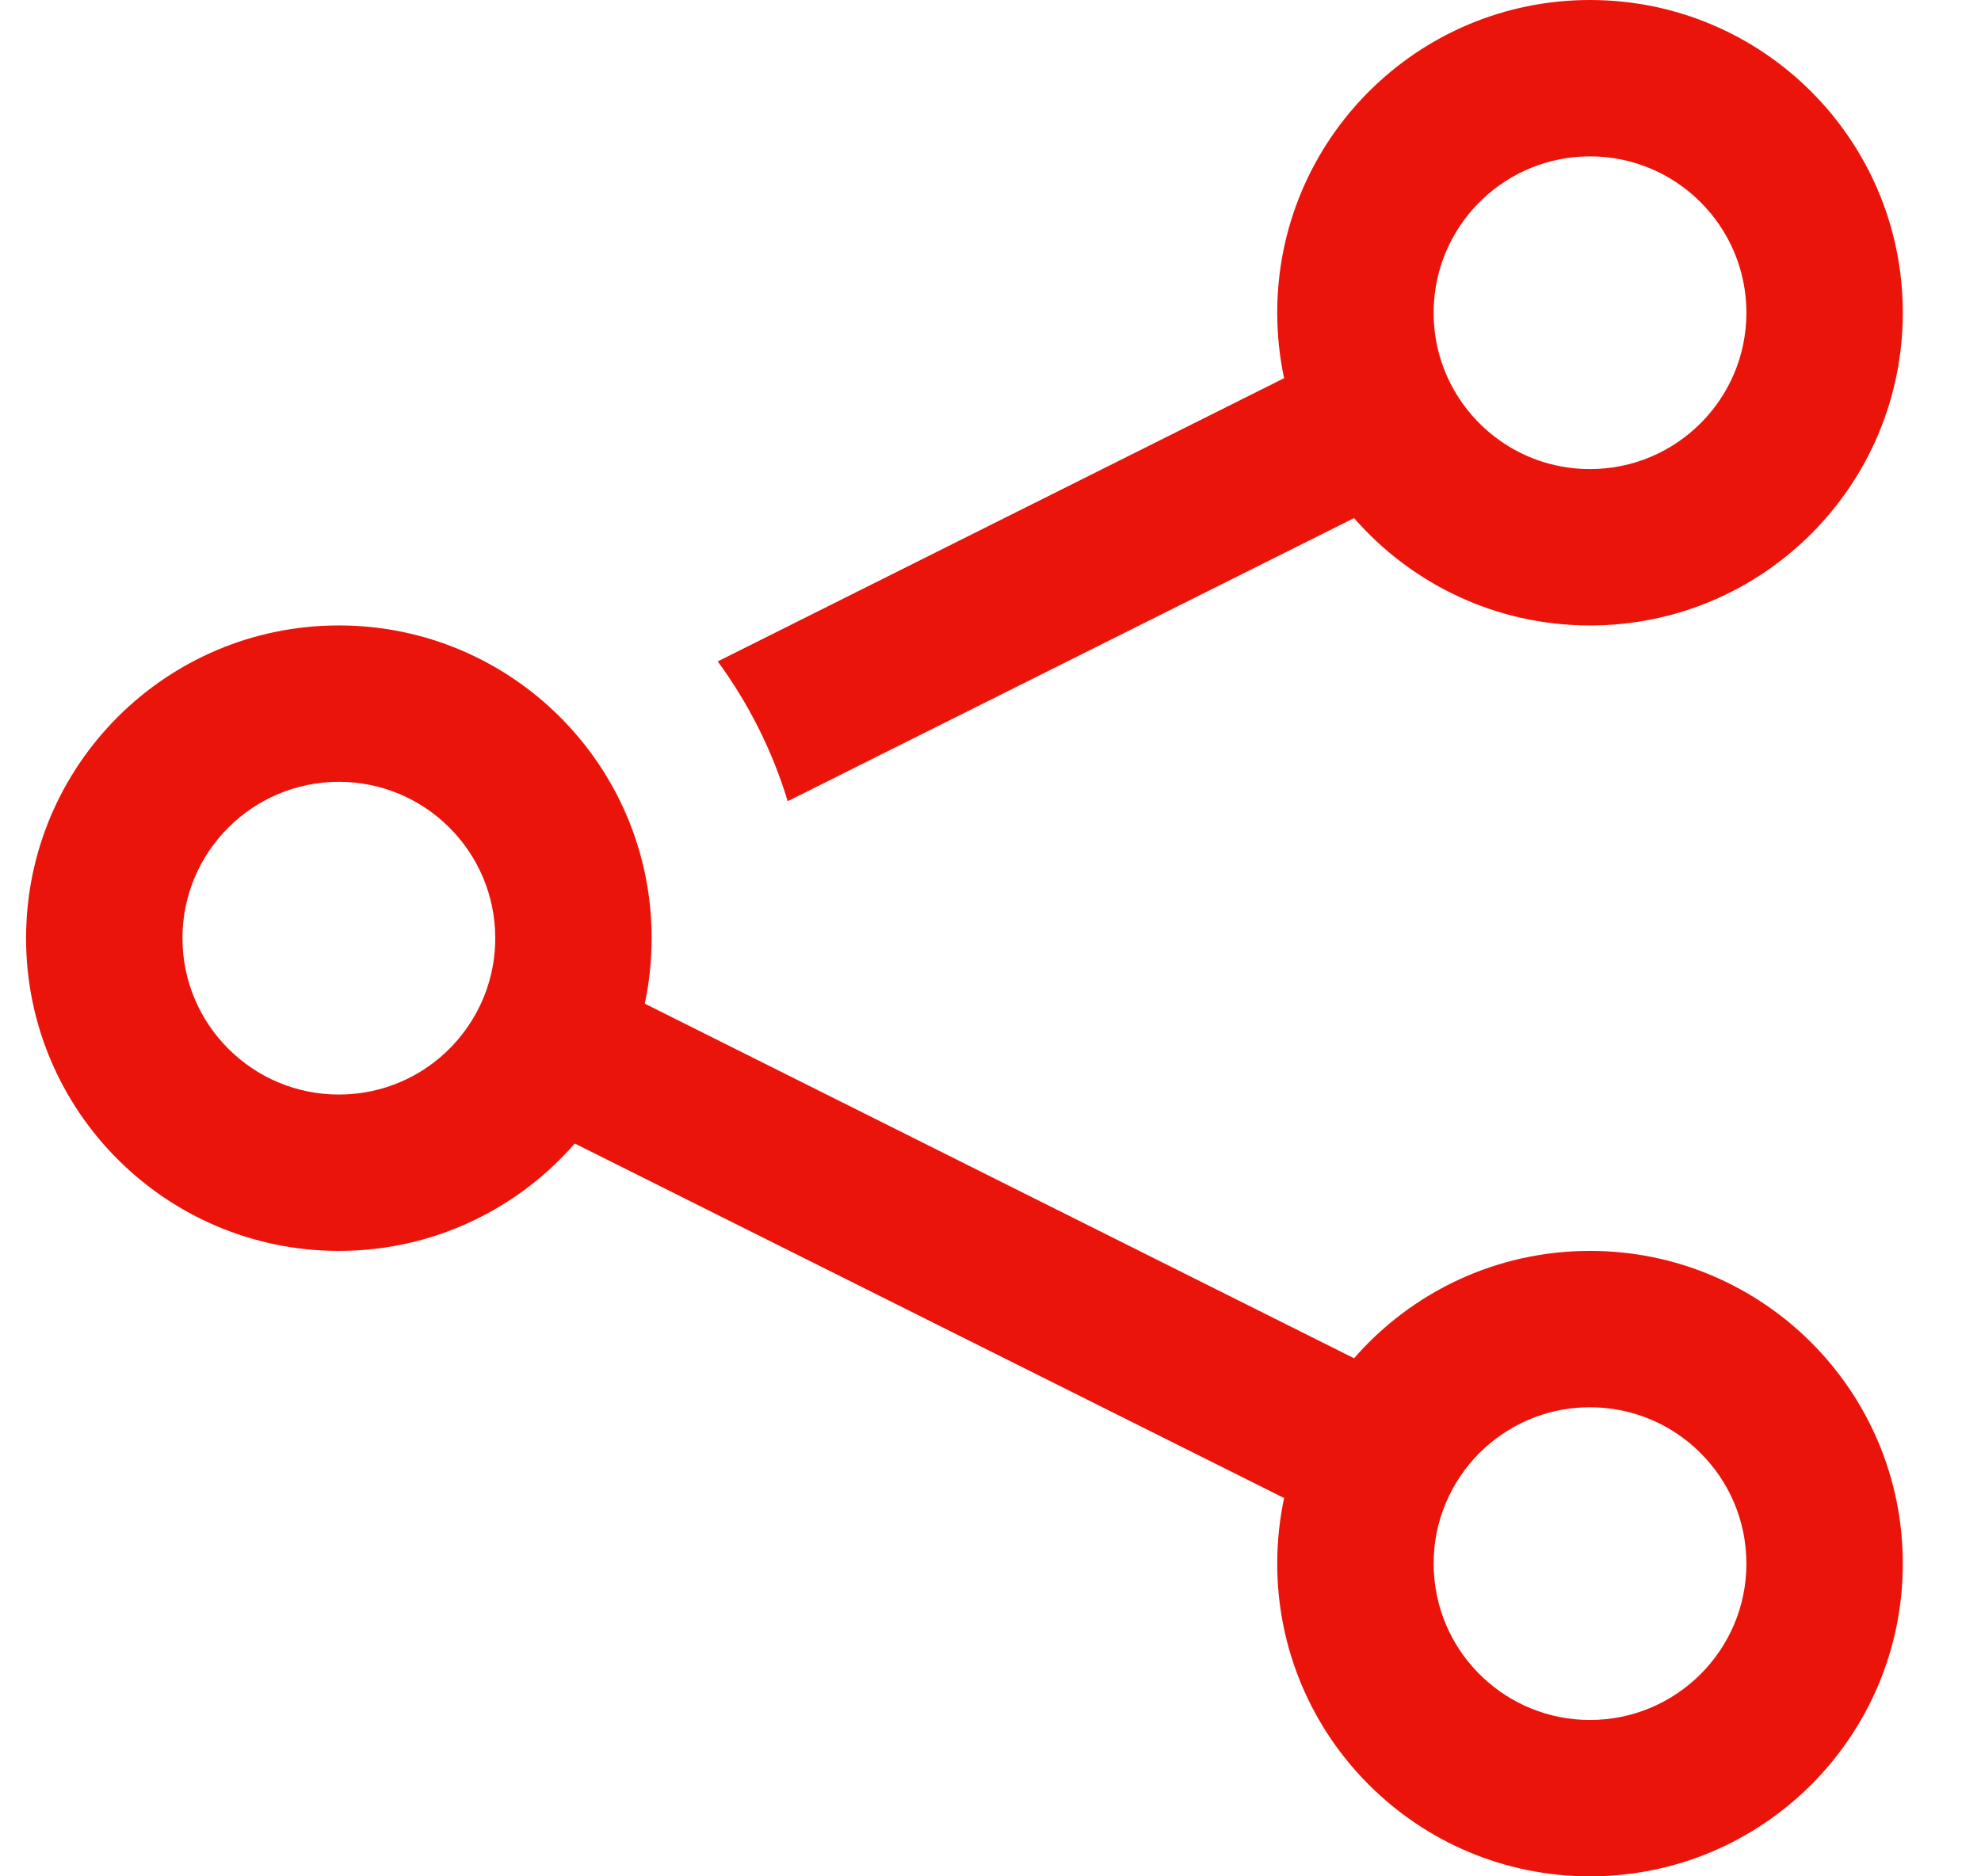
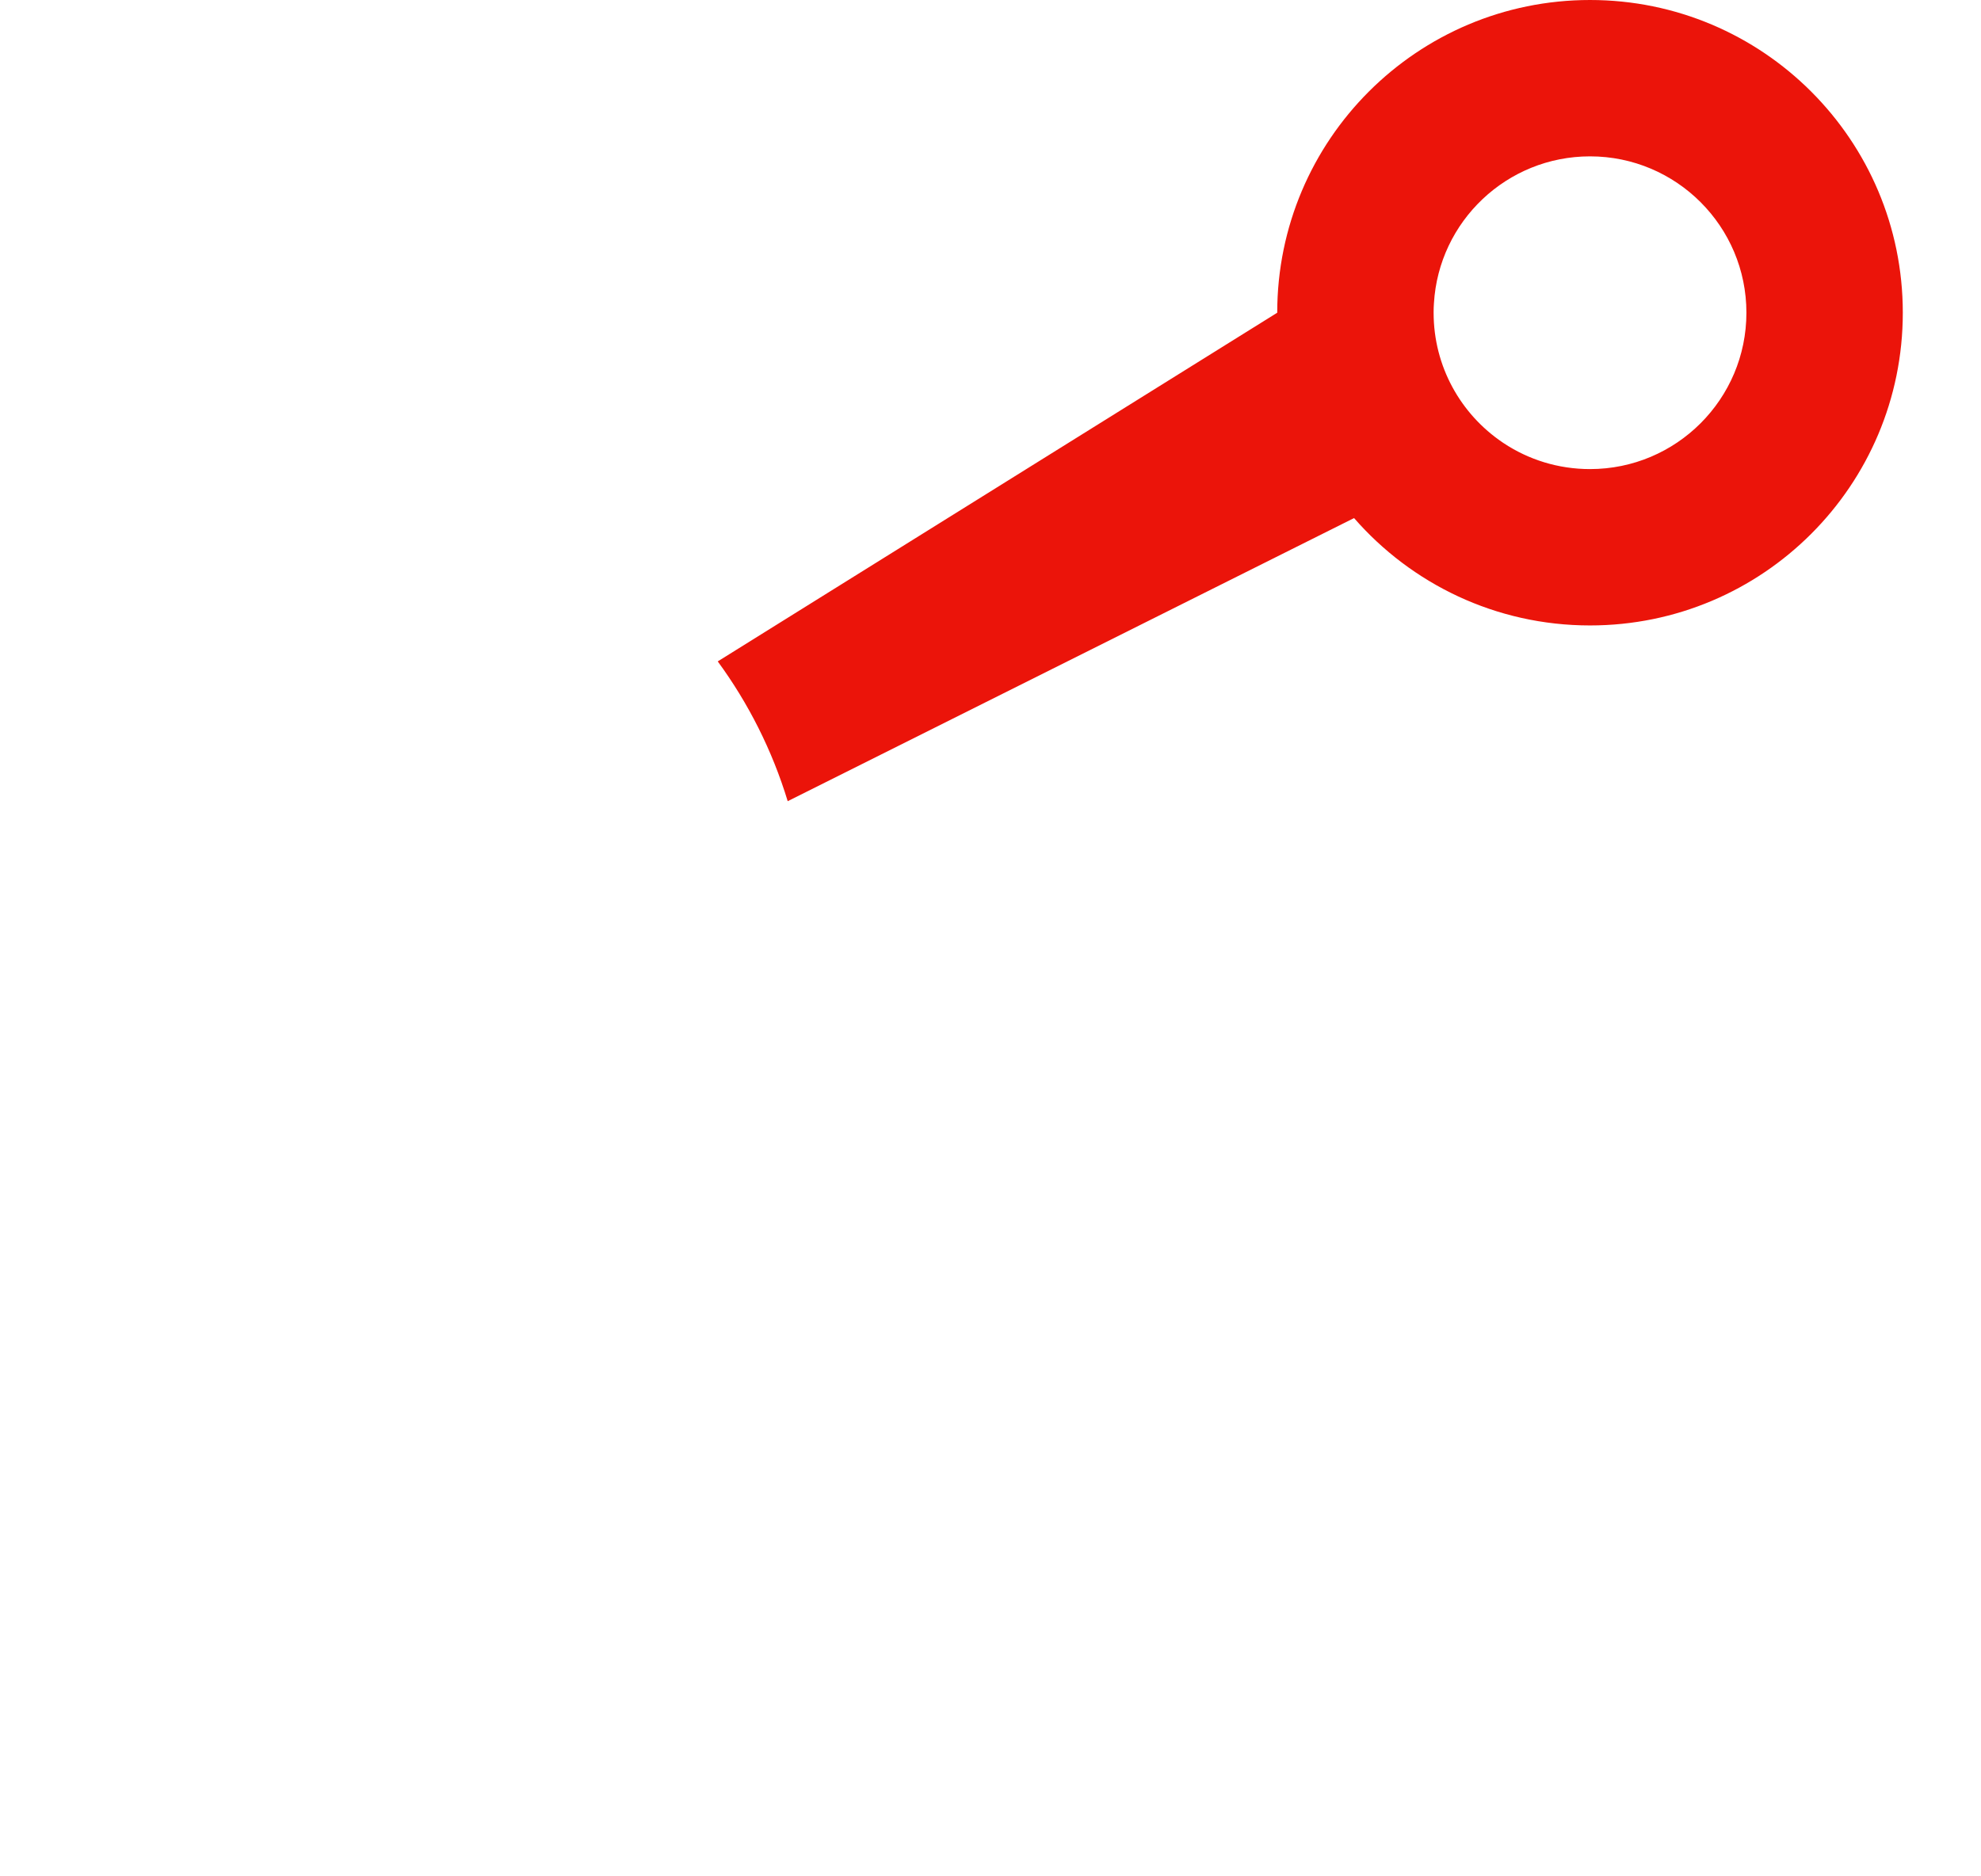
<svg xmlns="http://www.w3.org/2000/svg" width="19" height="18" viewBox="0 0 19 18" fill="none">
-   <path fill-rule="evenodd" clip-rule="evenodd" d="M12.25 3C12.25 3.216 12.273 3.426 12.316 3.628L6.884 6.345C7.178 6.746 7.407 7.199 7.555 7.686L12.987 4.97C13.537 5.601 14.347 6 15.25 6C16.907 6 18.25 4.657 18.25 3C18.25 1.343 16.907 0 15.25 0C13.593 0 12.25 1.343 12.25 3ZM15.25 4.5C16.078 4.5 16.75 3.828 16.75 3C16.75 2.172 16.078 1.5 15.25 1.5C14.452 1.5 13.799 2.124 13.753 2.91C13.751 2.937 13.75 2.963 13.75 2.99L13.75 3C13.75 3.518 14.012 3.974 14.411 4.244L14.423 4.252C14.66 4.409 14.944 4.5 15.25 4.5Z" fill="#EB140A" />
-   <path fill-rule="evenodd" clip-rule="evenodd" d="M6.184 9.628C6.227 9.426 6.25 9.216 6.25 9C6.25 7.343 4.907 6 3.25 6C1.593 6 0.25 7.343 0.25 9C0.25 10.657 1.593 12 3.25 12C4.153 12 4.963 11.601 5.513 10.97L12.316 14.371C12.273 14.574 12.25 14.784 12.25 15C12.25 16.657 13.593 18 15.25 18C16.907 18 18.25 16.657 18.25 15C18.25 13.343 16.907 12 15.25 12C14.347 12 13.537 12.399 12.987 13.03L6.184 9.628ZM4.22 10.145C4.544 9.869 4.75 9.459 4.75 9C4.75 8.172 4.078 7.5 3.25 7.5C2.422 7.5 1.75 8.172 1.75 9C1.75 9.828 2.422 10.5 3.25 10.5C3.556 10.5 3.84 10.409 4.077 10.252C4.127 10.219 4.174 10.183 4.22 10.145ZM14.411 13.756C14.332 13.81 14.257 13.871 14.189 13.939C13.918 14.211 13.75 14.586 13.75 15C13.75 15.03 13.751 15.06 13.753 15.09C13.799 15.876 14.452 16.5 15.25 16.5C16.078 16.5 16.75 15.828 16.75 15C16.75 14.172 16.078 13.5 15.25 13.5C14.939 13.5 14.651 13.594 14.411 13.756Z" fill="#EB140A" />
+   <path fill-rule="evenodd" clip-rule="evenodd" d="M12.25 3L6.884 6.345C7.178 6.746 7.407 7.199 7.555 7.686L12.987 4.97C13.537 5.601 14.347 6 15.25 6C16.907 6 18.25 4.657 18.25 3C18.25 1.343 16.907 0 15.25 0C13.593 0 12.25 1.343 12.25 3ZM15.25 4.5C16.078 4.5 16.75 3.828 16.75 3C16.75 2.172 16.078 1.5 15.25 1.5C14.452 1.5 13.799 2.124 13.753 2.91C13.751 2.937 13.75 2.963 13.75 2.99L13.75 3C13.75 3.518 14.012 3.974 14.411 4.244L14.423 4.252C14.66 4.409 14.944 4.5 15.25 4.5Z" fill="#EB140A" />
</svg>